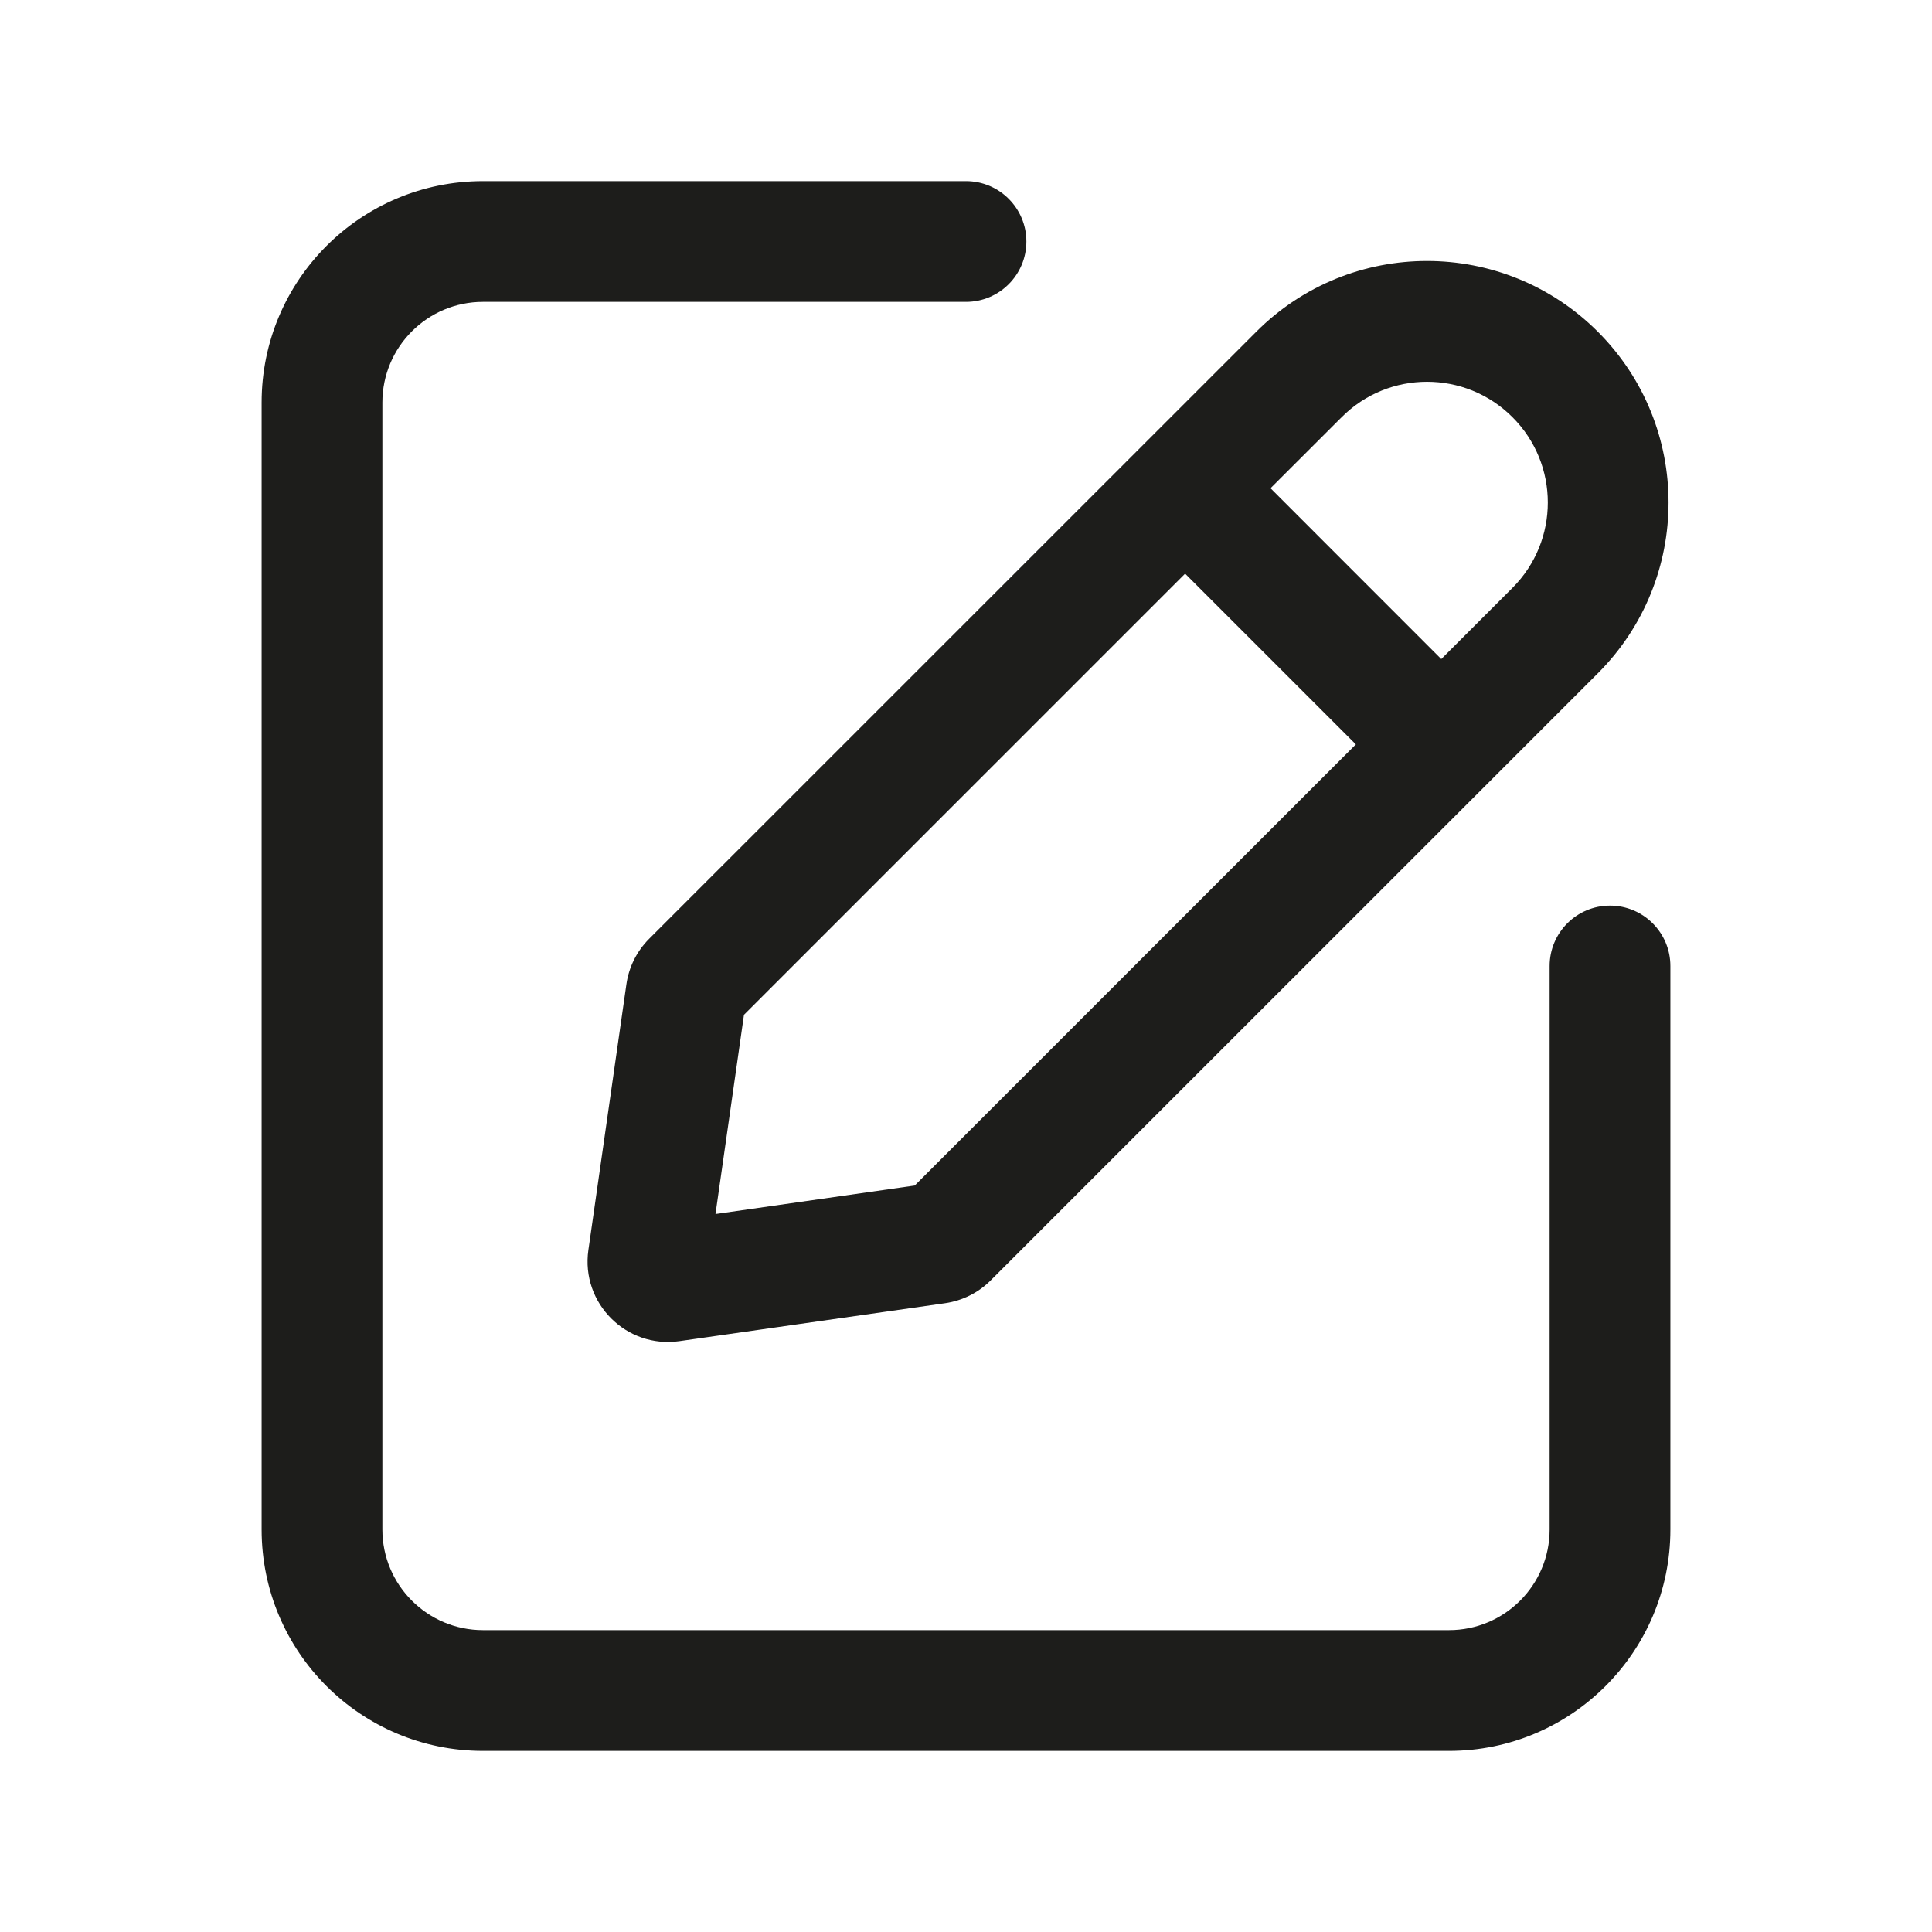
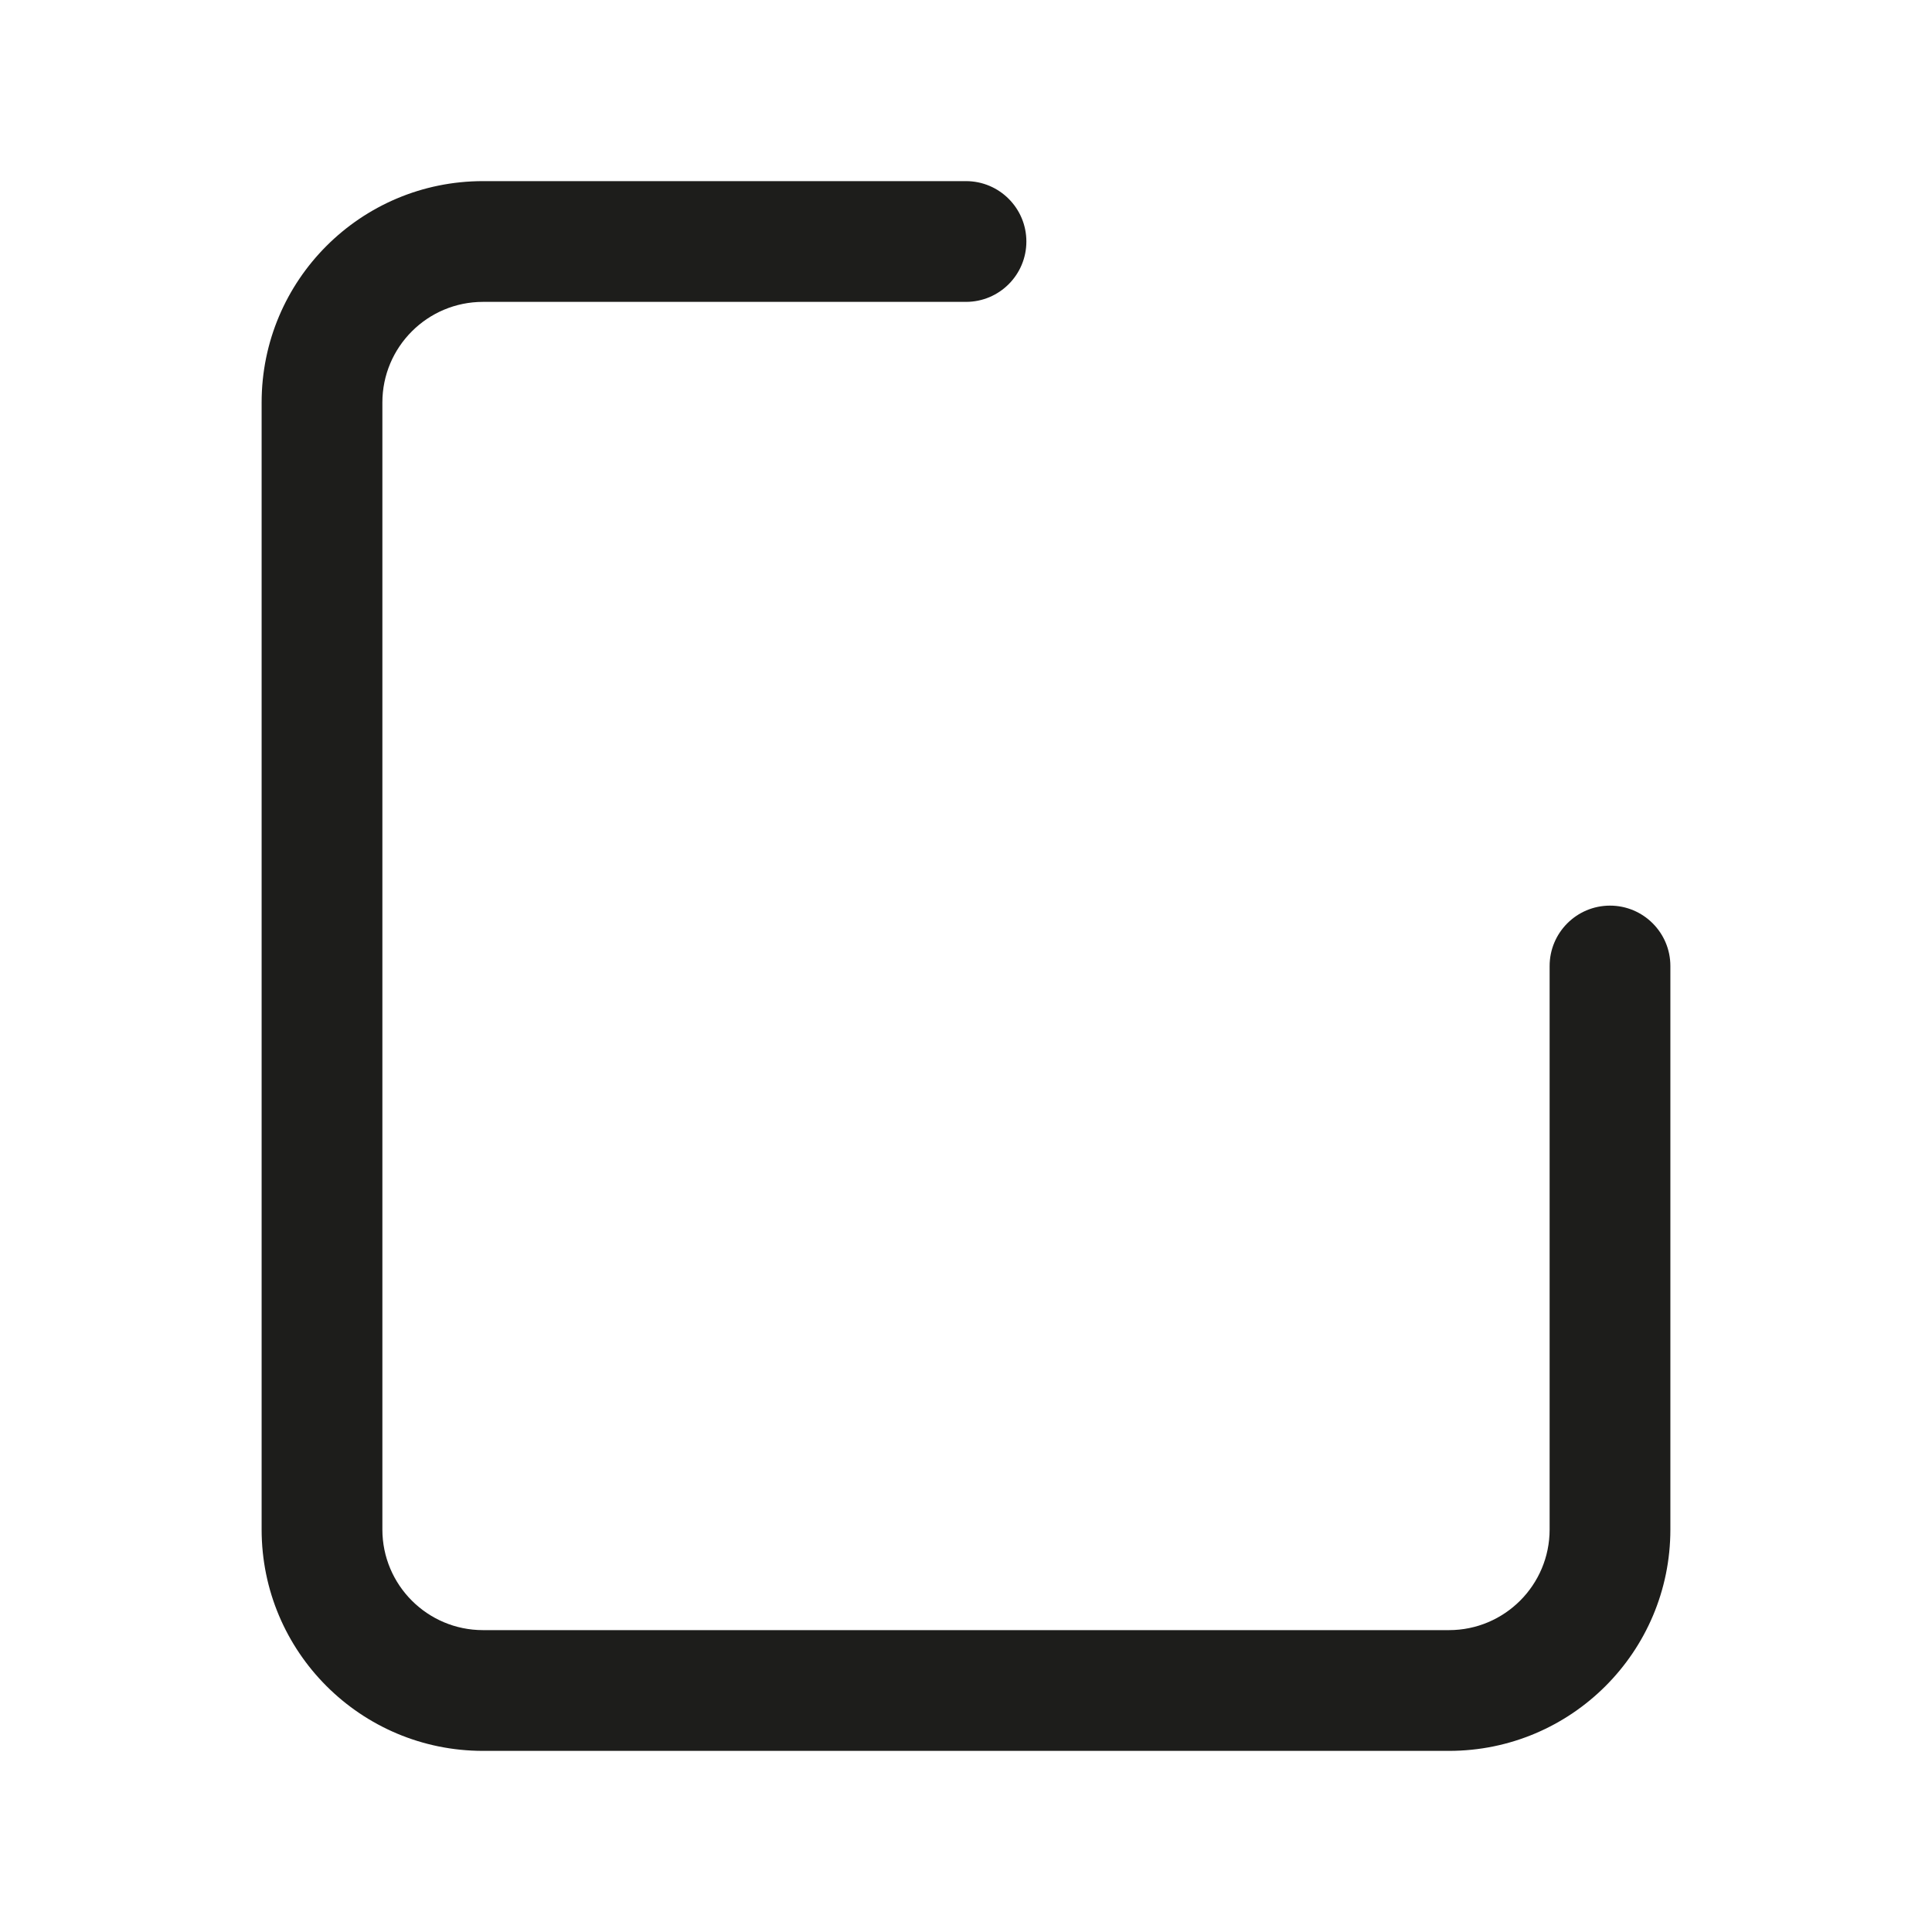
<svg xmlns="http://www.w3.org/2000/svg" width="24" height="24" viewBox="0 0 24 24" fill="none">
  <path fill-rule="evenodd" clip-rule="evenodd" d="M6 3.75C5.31 3.75 4.75 4.31 4.75 5V19C4.75 19.69 5.31 20.25 6 20.25H18C18.69 20.25 19.25 19.69 19.25 19V12C19.25 11.586 19.586 11.25 20 11.25C20.414 11.25 20.75 11.586 20.75 12V19C20.75 20.519 19.519 21.75 18 21.75H6C4.481 21.75 3.25 20.519 3.25 19V5C3.25 3.481 4.481 2.25 6 2.25H12C12.414 2.25 12.75 2.586 12.75 3C12.75 3.414 12.414 3.75 12 3.75H6Z" fill="#1d1d1b" />
-   <path fill-rule="evenodd" clip-rule="evenodd" d="M15.606 4.121C16.777 2.949 18.677 2.949 19.849 4.121C21.02 5.292 21.02 7.192 19.849 8.364L12.306 15.906C12.153 16.059 11.955 16.158 11.74 16.189L8.441 16.66C7.781 16.755 7.215 16.189 7.309 15.529L7.781 12.229C7.811 12.015 7.91 11.816 8.063 11.663L15.606 4.121ZM16.843 9.247L11.363 14.727L8.888 15.081L9.242 12.606L14.722 7.126L16.843 9.247ZM17.904 8.187L18.788 7.303C19.374 6.717 19.374 5.767 18.788 5.182C18.202 4.596 17.252 4.596 16.667 5.182L15.783 6.065L17.904 8.187Z" fill="#1d1d1b" />
</svg>